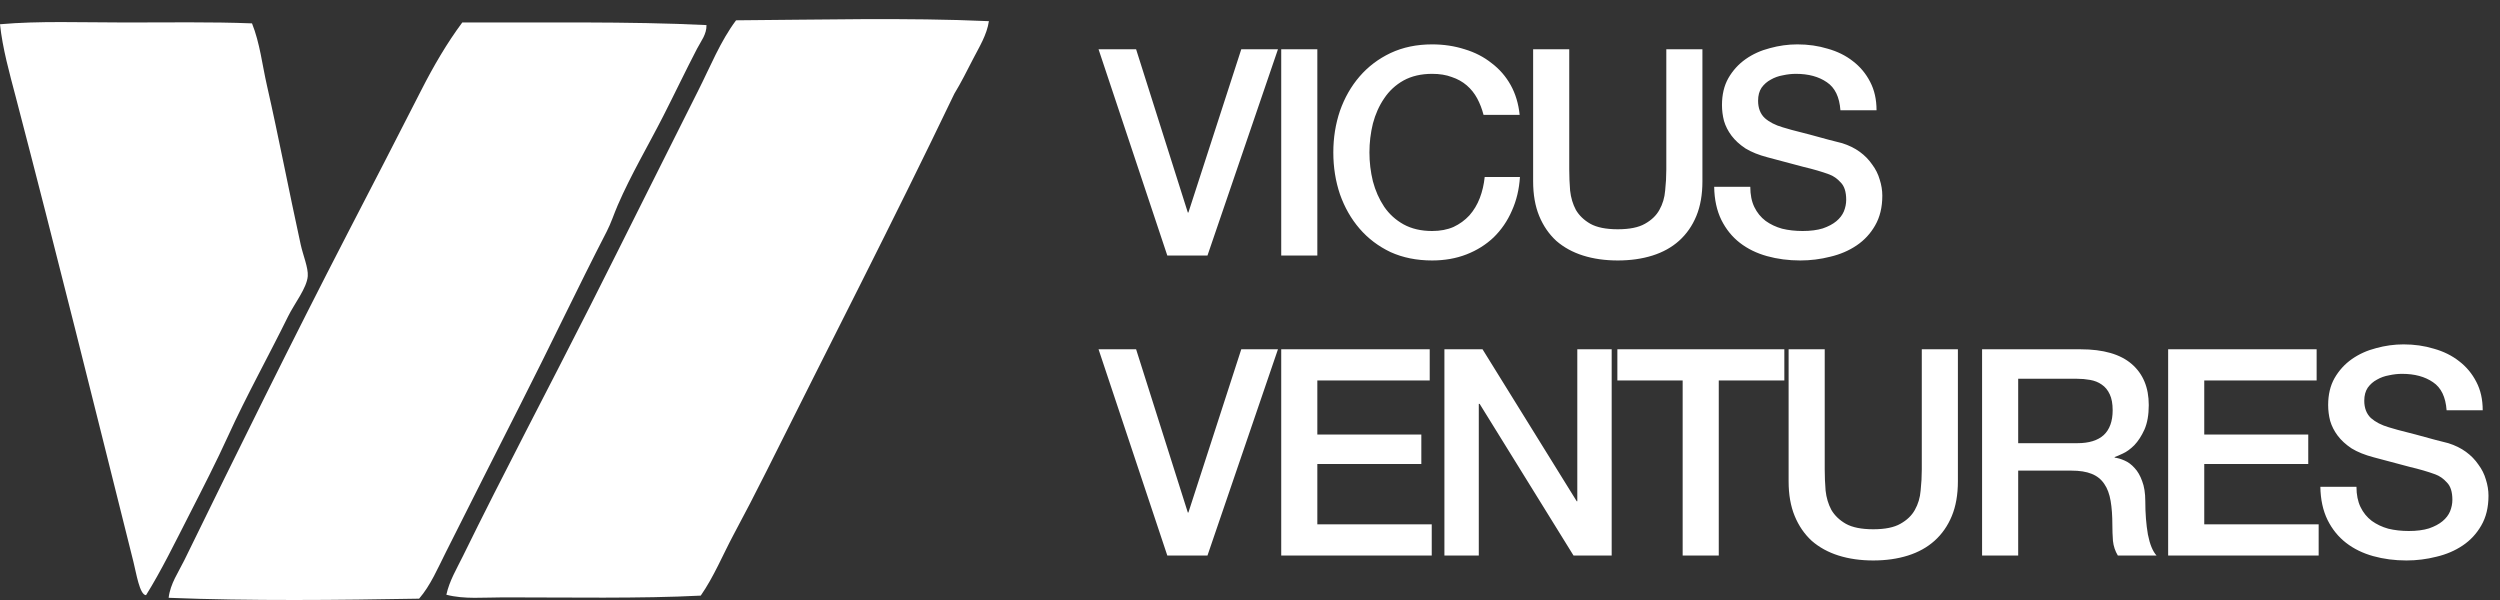
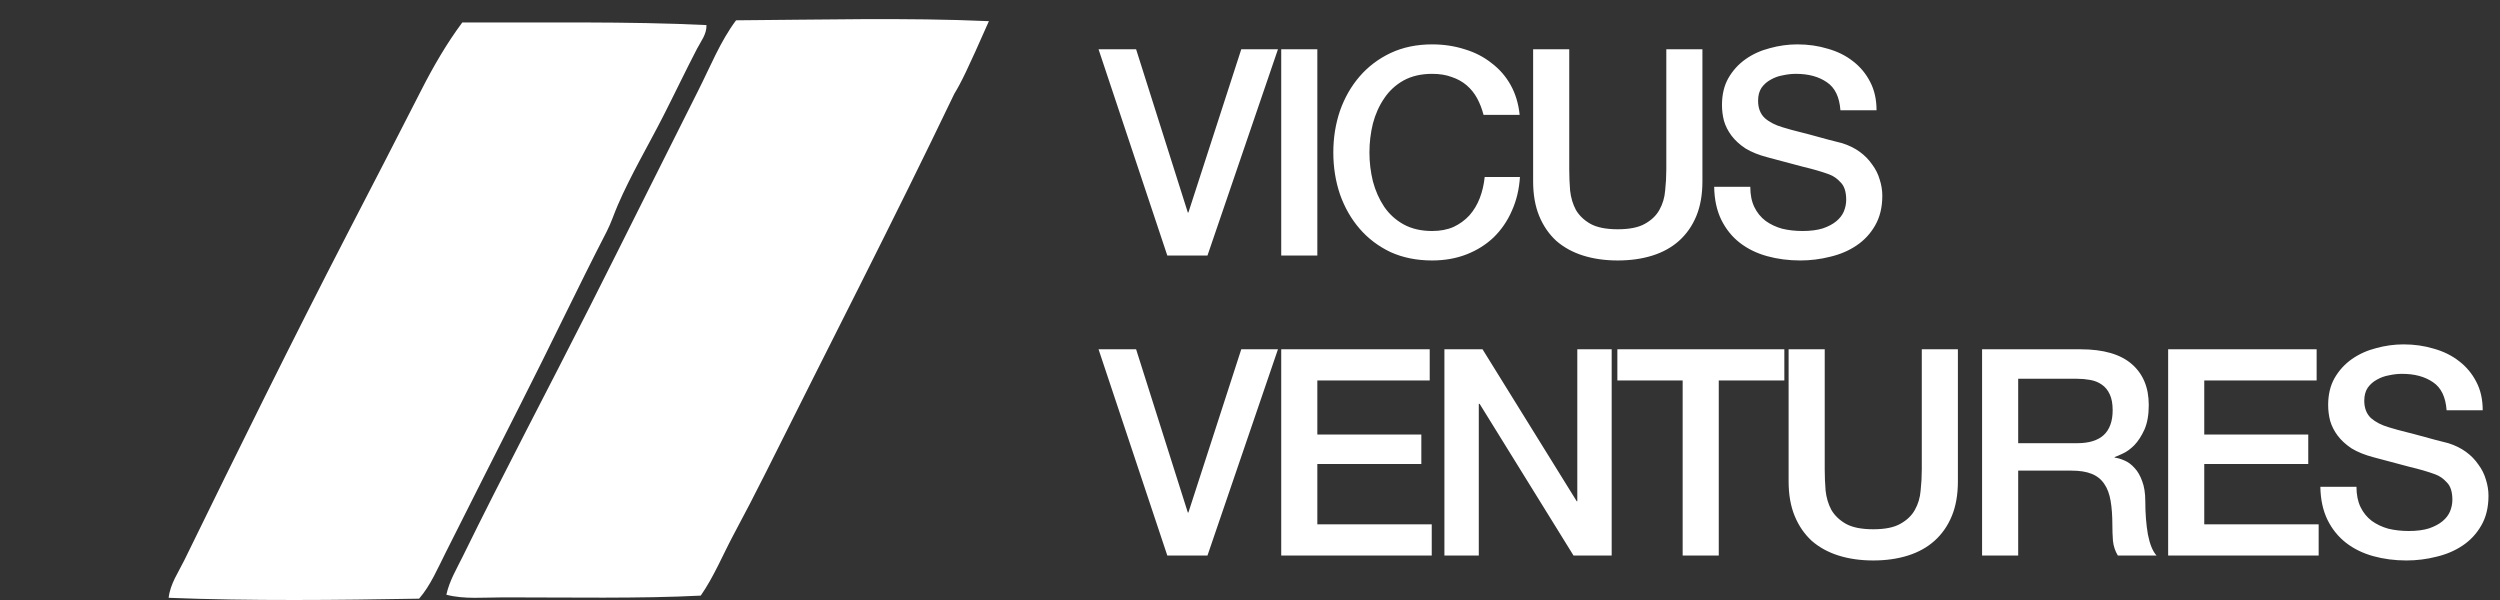
<svg xmlns="http://www.w3.org/2000/svg" width="225" height="54" viewBox="0 0 225 54" fill="none">
  <rect x="0" y="0" width="225" height="54" fill="#333333" stroke="none" />
-   <path fill-rule="evenodd" clip-rule="evenodd" d="M40.172 53.526C40.443 52.276 41.111 51.176 41.656 50.064C45.323 42.577 49.321 35.04 53.103 27.559C56.372 21.091 59.58 14.614 62.854 8.122C63.933 5.984 64.829 3.723 66.246 1.828C73.616 1.782 81.607 1.571 89 1.905C88.825 3.123 88.137 4.223 87.586 5.289C87.03 6.368 86.493 7.448 85.89 8.436C80.393 19.908 74.601 31.139 68.931 42.511C67.993 44.391 67.024 46.248 66.035 48.096C65.055 49.929 64.249 51.907 63.067 53.605C57.687 53.884 51.082 53.762 45.33 53.763C43.543 53.763 41.79 53.949 40.172 53.526Z" fill="white" />
+   <path fill-rule="evenodd" clip-rule="evenodd" d="M40.172 53.526C40.443 52.276 41.111 51.176 41.656 50.064C45.323 42.577 49.321 35.04 53.103 27.559C56.372 21.091 59.58 14.614 62.854 8.122C63.933 5.984 64.829 3.723 66.246 1.828C73.616 1.782 81.607 1.571 89 1.905C87.03 6.368 86.493 7.448 85.89 8.436C80.393 19.908 74.601 31.139 68.931 42.511C67.993 44.391 67.024 46.248 66.035 48.096C65.055 49.929 64.249 51.907 63.067 53.605C57.687 53.884 51.082 53.762 45.33 53.763C43.543 53.763 41.79 53.949 40.172 53.526Z" fill="white" />
  <path fill-rule="evenodd" clip-rule="evenodd" d="M15.178 53.802C15.321 52.537 16.061 51.501 16.591 50.417C21.367 40.649 26.283 30.67 31.289 20.987C33.504 16.704 35.723 12.425 37.932 8.081C39.014 5.957 40.219 3.887 41.606 2.022C48.694 2.055 56.547 1.91 63.583 2.258C63.609 3.081 63.078 3.721 62.735 4.381C61.713 6.347 60.722 8.428 59.696 10.441C58.336 13.109 56.786 15.722 55.597 18.468C55.245 19.281 54.998 20.074 54.608 20.829C52.005 25.872 49.453 31.274 46.835 36.41C44.584 40.828 42.396 45.207 40.122 49.709C39.406 51.127 38.747 52.695 37.719 53.879C30.498 54.008 22.569 54.098 15.178 53.802Z" fill="white" />
-   <path fill-rule="evenodd" clip-rule="evenodd" d="M13.143 53.566C12.568 53.547 12.268 51.595 12.012 50.577C8.518 36.615 5.059 22.652 1.414 8.714C0.852 6.567 0.233 4.383 4.53762e-06 2.183C3.507 1.871 7.352 2.023 11.234 2.024C15.09 2.026 19.004 1.958 22.681 2.104C23.393 3.881 23.594 5.804 24.024 7.691C25.083 12.345 25.98 17.069 27.063 22.013C27.276 22.983 27.753 24.101 27.699 24.846C27.624 25.917 26.491 27.33 25.933 28.466C24.15 32.085 22.16 35.658 20.562 39.168C19.482 41.543 18.239 43.962 17.03 46.33C15.761 48.811 14.505 51.389 13.143 53.566Z" fill="white" />
  <path d="M98.87 4.436H102.25L106.904 19.126H106.956L111.714 4.436H115.016L108.672 23H105.058L98.87 4.436ZM115.31 4.436H118.56V23H115.31V4.436ZM133.519 10.338C133.38 9.801 133.189 9.307 132.947 8.856C132.704 8.405 132.392 8.015 132.011 7.686C131.629 7.357 131.179 7.105 130.659 6.932C130.156 6.741 129.567 6.646 128.891 6.646C127.903 6.646 127.045 6.845 126.317 7.244C125.606 7.643 125.025 8.18 124.575 8.856C124.124 9.515 123.786 10.269 123.561 11.118C123.353 11.967 123.249 12.834 123.249 13.718C123.249 14.602 123.353 15.469 123.561 16.318C123.786 17.167 124.124 17.93 124.575 18.606C125.025 19.265 125.606 19.793 126.317 20.192C127.045 20.591 127.903 20.79 128.891 20.79C129.619 20.79 130.26 20.669 130.815 20.426C131.369 20.166 131.846 19.819 132.245 19.386C132.643 18.935 132.955 18.415 133.181 17.826C133.406 17.237 133.553 16.604 133.623 15.928H136.795C136.725 17.037 136.483 18.051 136.067 18.97C135.668 19.889 135.122 20.686 134.429 21.362C133.735 22.021 132.921 22.532 131.985 22.896C131.049 23.26 130.017 23.442 128.891 23.442C127.504 23.442 126.256 23.191 125.147 22.688C124.055 22.168 123.127 21.466 122.365 20.582C121.602 19.698 121.013 18.667 120.597 17.488C120.198 16.309 119.999 15.053 119.999 13.718C119.999 12.401 120.198 11.153 120.597 9.974C121.013 8.795 121.602 7.764 122.365 6.88C123.127 5.996 124.055 5.294 125.147 4.774C126.256 4.254 127.504 3.994 128.891 3.994C129.931 3.994 130.91 4.141 131.829 4.436C132.747 4.713 133.553 5.129 134.247 5.684C134.957 6.221 135.529 6.88 135.963 7.66C136.396 8.44 136.665 9.333 136.769 10.338H133.519ZM137.982 4.436H141.232V15.252C141.232 15.876 141.258 16.509 141.31 17.15C141.38 17.791 141.553 18.372 141.83 18.892C142.125 19.395 142.558 19.811 143.13 20.14C143.72 20.469 144.543 20.634 145.6 20.634C146.658 20.634 147.472 20.469 148.044 20.14C148.634 19.811 149.067 19.395 149.344 18.892C149.639 18.372 149.812 17.791 149.864 17.15C149.934 16.509 149.968 15.876 149.968 15.252V4.436H153.218V16.318C153.218 17.514 153.036 18.554 152.672 19.438C152.308 20.322 151.788 21.067 151.112 21.674C150.454 22.263 149.656 22.705 148.72 23C147.784 23.295 146.744 23.442 145.6 23.442C144.456 23.442 143.416 23.295 142.48 23C141.544 22.705 140.738 22.263 140.062 21.674C139.404 21.067 138.892 20.322 138.528 19.438C138.164 18.554 137.982 17.514 137.982 16.318V4.436ZM157.526 16.812C157.526 17.523 157.647 18.129 157.89 18.632C158.133 19.135 158.471 19.551 158.904 19.88C159.337 20.192 159.831 20.426 160.386 20.582C160.958 20.721 161.573 20.79 162.232 20.79C162.943 20.79 163.549 20.712 164.052 20.556C164.555 20.383 164.962 20.166 165.274 19.906C165.586 19.646 165.811 19.351 165.95 19.022C166.089 18.675 166.158 18.329 166.158 17.982C166.158 17.271 165.993 16.751 165.664 16.422C165.352 16.075 165.005 15.833 164.624 15.694C163.965 15.451 163.194 15.226 162.31 15.018C161.443 14.793 160.369 14.507 159.086 14.16C158.289 13.952 157.621 13.683 157.084 13.354C156.564 13.007 156.148 12.626 155.836 12.21C155.524 11.794 155.299 11.352 155.16 10.884C155.039 10.416 154.978 9.939 154.978 9.454C154.978 8.518 155.169 7.712 155.55 7.036C155.949 6.343 156.469 5.771 157.11 5.32C157.751 4.869 158.479 4.54 159.294 4.332C160.109 4.107 160.932 3.994 161.764 3.994C162.735 3.994 163.645 4.124 164.494 4.384C165.361 4.627 166.115 4.999 166.756 5.502C167.415 6.005 167.935 6.629 168.316 7.374C168.697 8.102 168.888 8.951 168.888 9.922H165.638C165.551 8.726 165.144 7.885 164.416 7.4C163.688 6.897 162.761 6.646 161.634 6.646C161.253 6.646 160.863 6.689 160.464 6.776C160.065 6.845 159.701 6.975 159.372 7.166C159.043 7.339 158.765 7.582 158.54 7.894C158.332 8.206 158.228 8.596 158.228 9.064C158.228 9.723 158.427 10.243 158.826 10.624C159.242 10.988 159.779 11.265 160.438 11.456C160.507 11.473 160.776 11.551 161.244 11.69C161.729 11.811 162.267 11.95 162.856 12.106C163.445 12.262 164.017 12.418 164.572 12.574C165.144 12.713 165.551 12.817 165.794 12.886C166.401 13.077 166.929 13.337 167.38 13.666C167.831 13.995 168.203 14.377 168.498 14.81C168.81 15.226 169.035 15.677 169.174 16.162C169.33 16.647 169.408 17.133 169.408 17.618C169.408 18.658 169.191 19.551 168.758 20.296C168.342 21.024 167.787 21.622 167.094 22.09C166.401 22.558 165.612 22.896 164.728 23.104C163.844 23.329 162.943 23.442 162.024 23.442C160.967 23.442 159.97 23.312 159.034 23.052C158.098 22.792 157.283 22.393 156.59 21.856C155.897 21.319 155.342 20.634 154.926 19.802C154.51 18.953 154.293 17.956 154.276 16.812H157.526ZM98.87 31.436H102.25L106.904 46.126H106.956L111.714 31.436H115.016L108.672 50H105.058L98.87 31.436ZM115.31 31.436H128.674V34.244H118.56V39.106H127.92V41.758H118.56V47.192H128.856V50H115.31V31.436ZM129.997 31.436H133.429L141.905 45.112H141.957V31.436H145.051V50H141.619L133.169 36.35H133.091V50H129.997V31.436ZM145.563 31.436H160.591V34.244H154.689V50H151.439V34.244H145.563V31.436ZM160.975 31.436H164.225V42.252C164.225 42.876 164.251 43.509 164.303 44.15C164.372 44.791 164.546 45.372 164.823 45.892C165.118 46.395 165.551 46.811 166.123 47.14C166.712 47.469 167.536 47.634 168.593 47.634C169.65 47.634 170.465 47.469 171.037 47.14C171.626 46.811 172.06 46.395 172.337 45.892C172.632 45.372 172.805 44.791 172.857 44.15C172.926 43.509 172.961 42.876 172.961 42.252V31.436H176.211V43.318C176.211 44.514 176.029 45.554 175.665 46.438C175.301 47.322 174.781 48.067 174.105 48.674C173.446 49.263 172.649 49.705 171.713 50C170.777 50.295 169.737 50.442 168.593 50.442C167.449 50.442 166.409 50.295 165.473 50C164.537 49.705 163.731 49.263 163.055 48.674C162.396 48.067 161.885 47.322 161.521 46.438C161.157 45.554 160.975 44.514 160.975 43.318V31.436ZM178.387 31.436H187.253C189.298 31.436 190.832 31.878 191.855 32.762C192.877 33.646 193.389 34.877 193.389 36.454C193.389 37.338 193.259 38.075 192.999 38.664C192.739 39.236 192.435 39.704 192.089 40.068C191.742 40.415 191.395 40.666 191.049 40.822C190.719 40.978 190.477 41.082 190.321 41.134V41.186C190.598 41.221 190.893 41.307 191.205 41.446C191.534 41.585 191.837 41.81 192.115 42.122C192.392 42.417 192.617 42.807 192.791 43.292C192.981 43.777 193.077 44.384 193.077 45.112C193.077 46.204 193.155 47.201 193.311 48.102C193.484 48.986 193.744 49.619 194.091 50H190.607C190.364 49.601 190.217 49.159 190.165 48.674C190.13 48.189 190.113 47.721 190.113 47.27C190.113 46.421 190.061 45.693 189.957 45.086C189.853 44.462 189.662 43.951 189.385 43.552C189.107 43.136 188.726 42.833 188.241 42.642C187.773 42.451 187.166 42.356 186.421 42.356H181.637V50H178.387V31.436ZM181.637 39.886H186.967C188.007 39.886 188.795 39.643 189.333 39.158C189.87 38.655 190.139 37.91 190.139 36.922C190.139 36.333 190.052 35.856 189.879 35.492C189.705 35.111 189.463 34.816 189.151 34.608C188.856 34.4 188.509 34.261 188.111 34.192C187.729 34.123 187.331 34.088 186.915 34.088H181.637V39.886ZM195.133 31.436H208.497V34.244H198.383V39.106H207.743V41.758H198.383V47.192H208.679V50H195.133V31.436ZM212.082 43.812C212.082 44.523 212.204 45.129 212.446 45.632C212.689 46.135 213.027 46.551 213.46 46.88C213.894 47.192 214.388 47.426 214.942 47.582C215.514 47.721 216.13 47.79 216.788 47.79C217.499 47.79 218.106 47.712 218.608 47.556C219.111 47.383 219.518 47.166 219.83 46.906C220.142 46.646 220.368 46.351 220.506 46.022C220.645 45.675 220.714 45.329 220.714 44.982C220.714 44.271 220.55 43.751 220.22 43.422C219.908 43.075 219.562 42.833 219.18 42.694C218.522 42.451 217.75 42.226 216.866 42.018C216 41.793 214.925 41.507 213.642 41.16C212.845 40.952 212.178 40.683 211.64 40.354C211.12 40.007 210.704 39.626 210.392 39.21C210.08 38.794 209.855 38.352 209.716 37.884C209.595 37.416 209.534 36.939 209.534 36.454C209.534 35.518 209.725 34.712 210.106 34.036C210.505 33.343 211.025 32.771 211.666 32.32C212.308 31.869 213.036 31.54 213.85 31.332C214.665 31.107 215.488 30.994 216.32 30.994C217.291 30.994 218.201 31.124 219.05 31.384C219.917 31.627 220.671 31.999 221.312 32.502C221.971 33.005 222.491 33.629 222.872 34.374C223.254 35.102 223.444 35.951 223.444 36.922H220.194C220.108 35.726 219.7 34.885 218.972 34.4C218.244 33.897 217.317 33.646 216.19 33.646C215.809 33.646 215.419 33.689 215.02 33.776C214.622 33.845 214.258 33.975 213.928 34.166C213.599 34.339 213.322 34.582 213.096 34.894C212.888 35.206 212.784 35.596 212.784 36.064C212.784 36.723 212.984 37.243 213.382 37.624C213.798 37.988 214.336 38.265 214.994 38.456C215.064 38.473 215.332 38.551 215.8 38.69C216.286 38.811 216.823 38.95 217.412 39.106C218.002 39.262 218.574 39.418 219.128 39.574C219.7 39.713 220.108 39.817 220.35 39.886C220.957 40.077 221.486 40.337 221.936 40.666C222.387 40.995 222.76 41.377 223.054 41.81C223.366 42.226 223.592 42.677 223.73 43.162C223.886 43.647 223.964 44.133 223.964 44.618C223.964 45.658 223.748 46.551 223.314 47.296C222.898 48.024 222.344 48.622 221.65 49.09C220.957 49.558 220.168 49.896 219.284 50.104C218.4 50.329 217.499 50.442 216.58 50.442C215.523 50.442 214.526 50.312 213.59 50.052C212.654 49.792 211.84 49.393 211.146 48.856C210.453 48.319 209.898 47.634 209.482 46.802C209.066 45.953 208.85 44.956 208.832 43.812H212.082Z" fill="white" />
</svg>